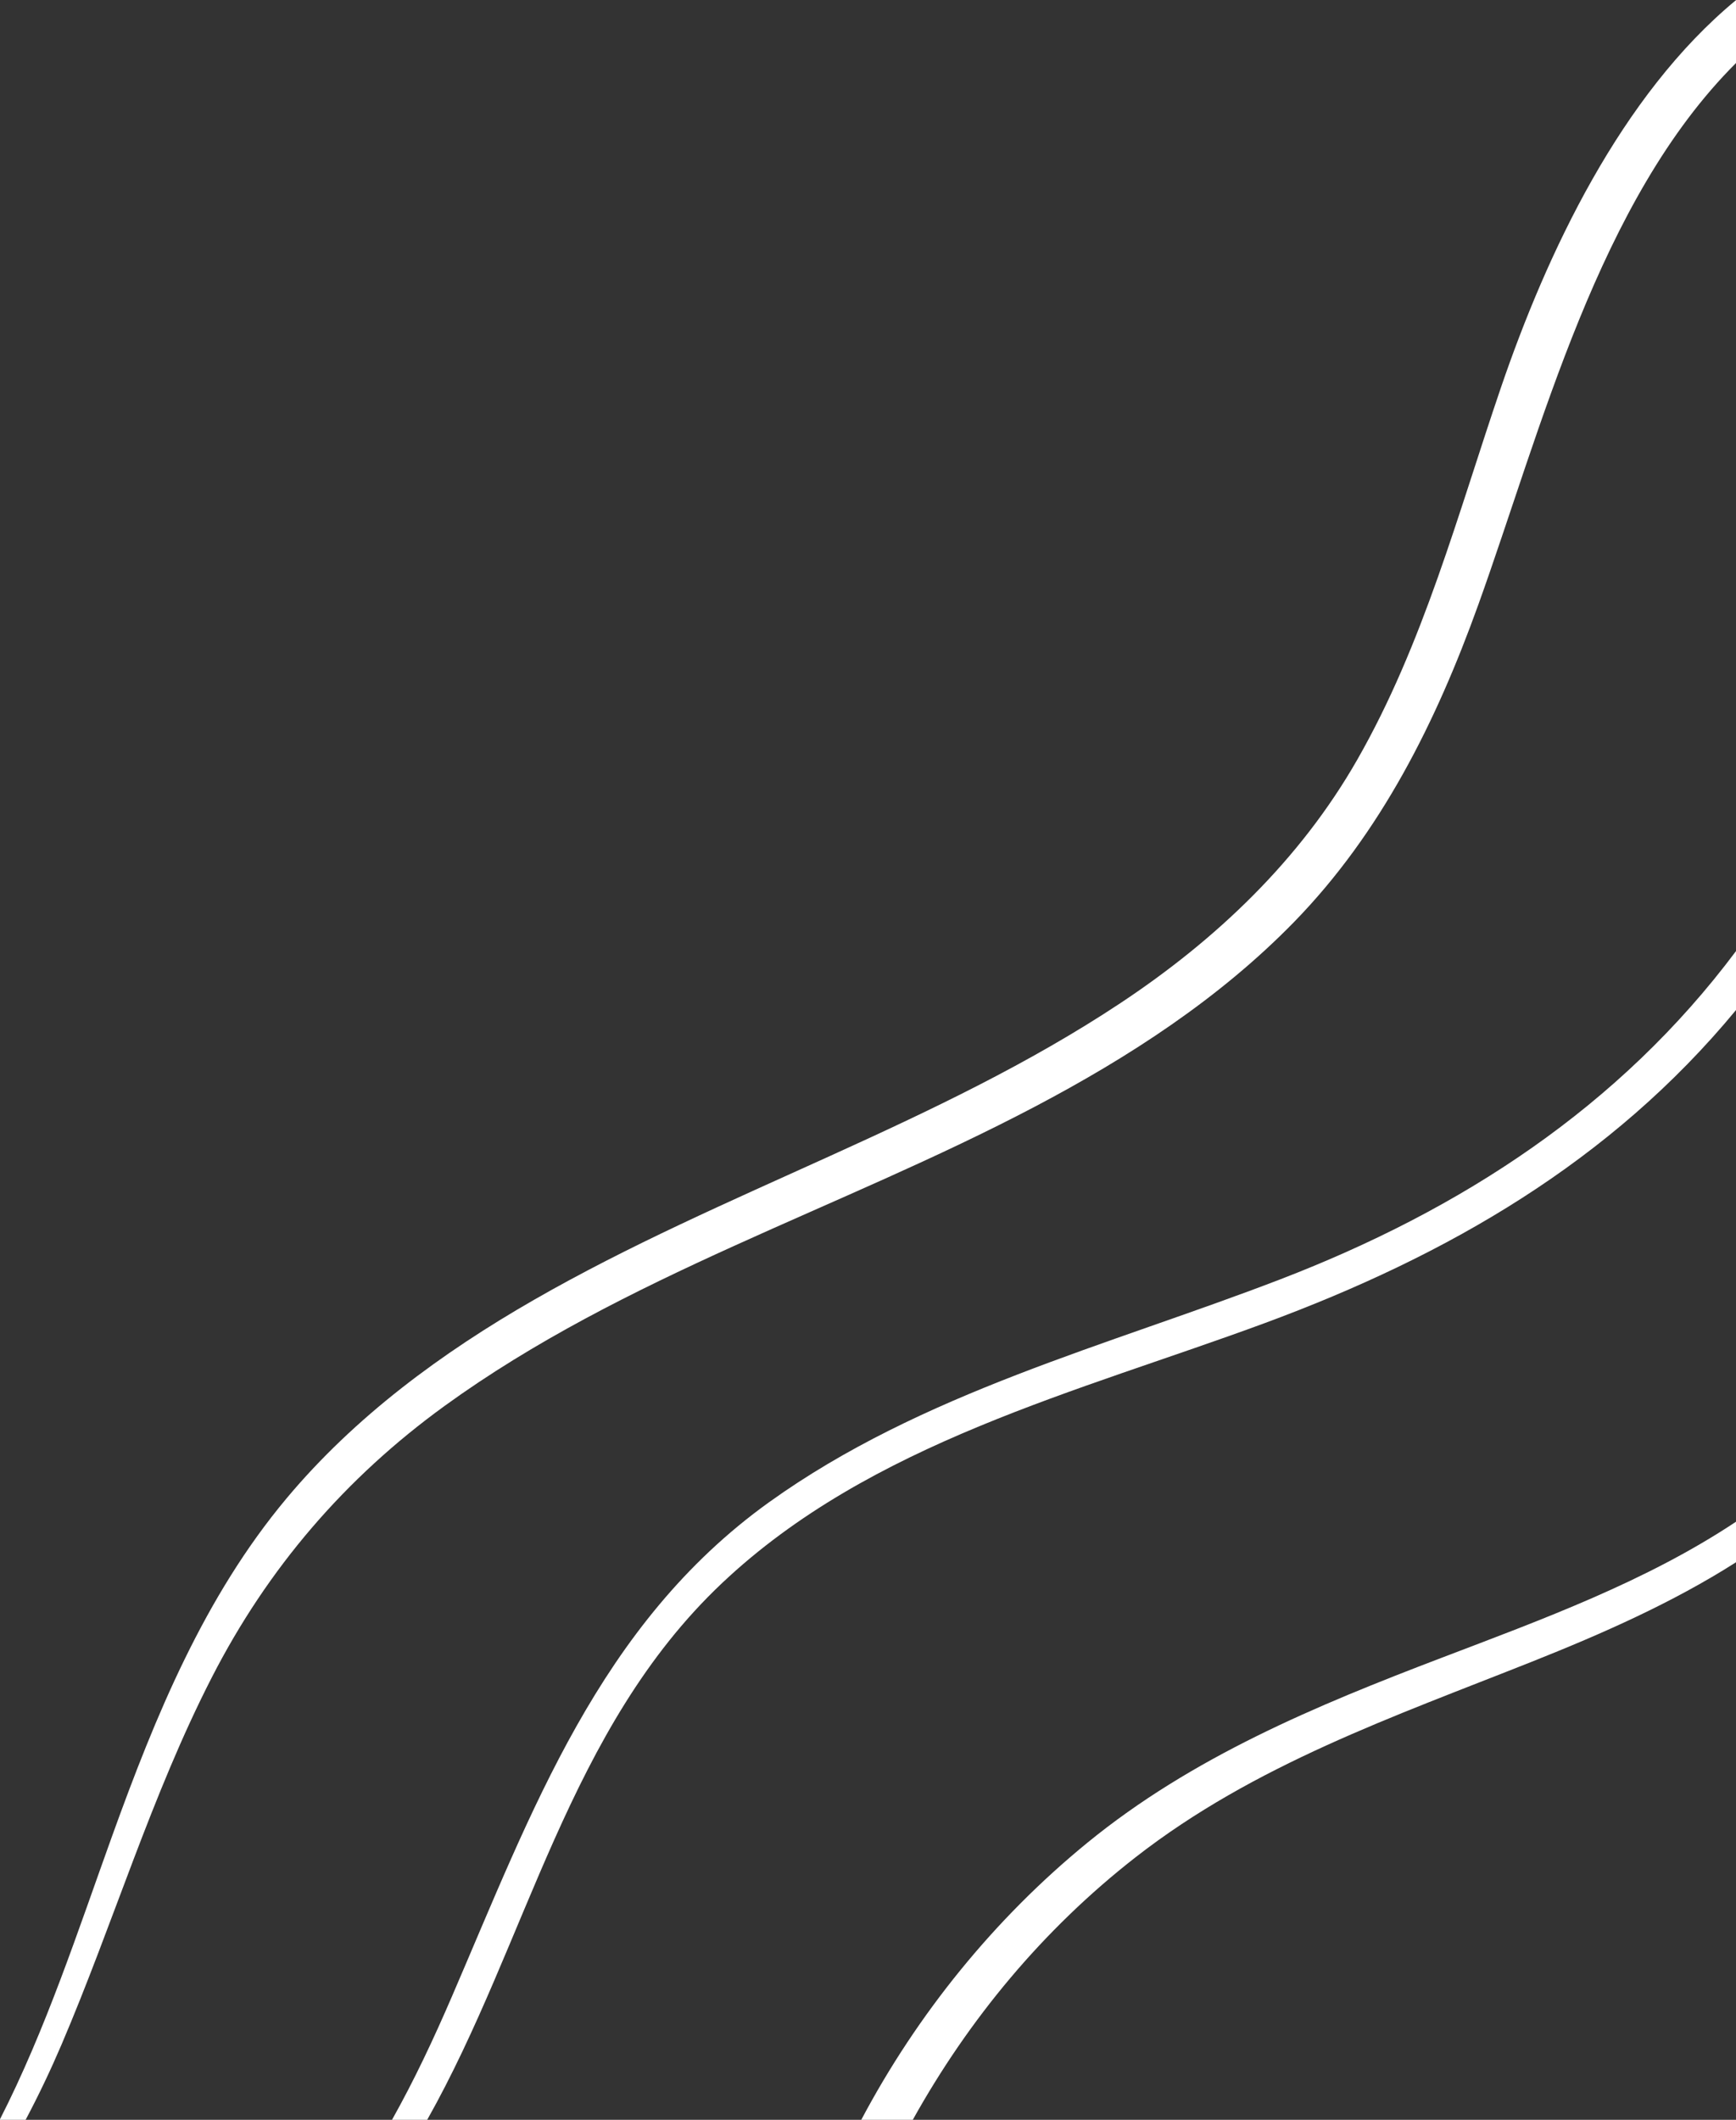
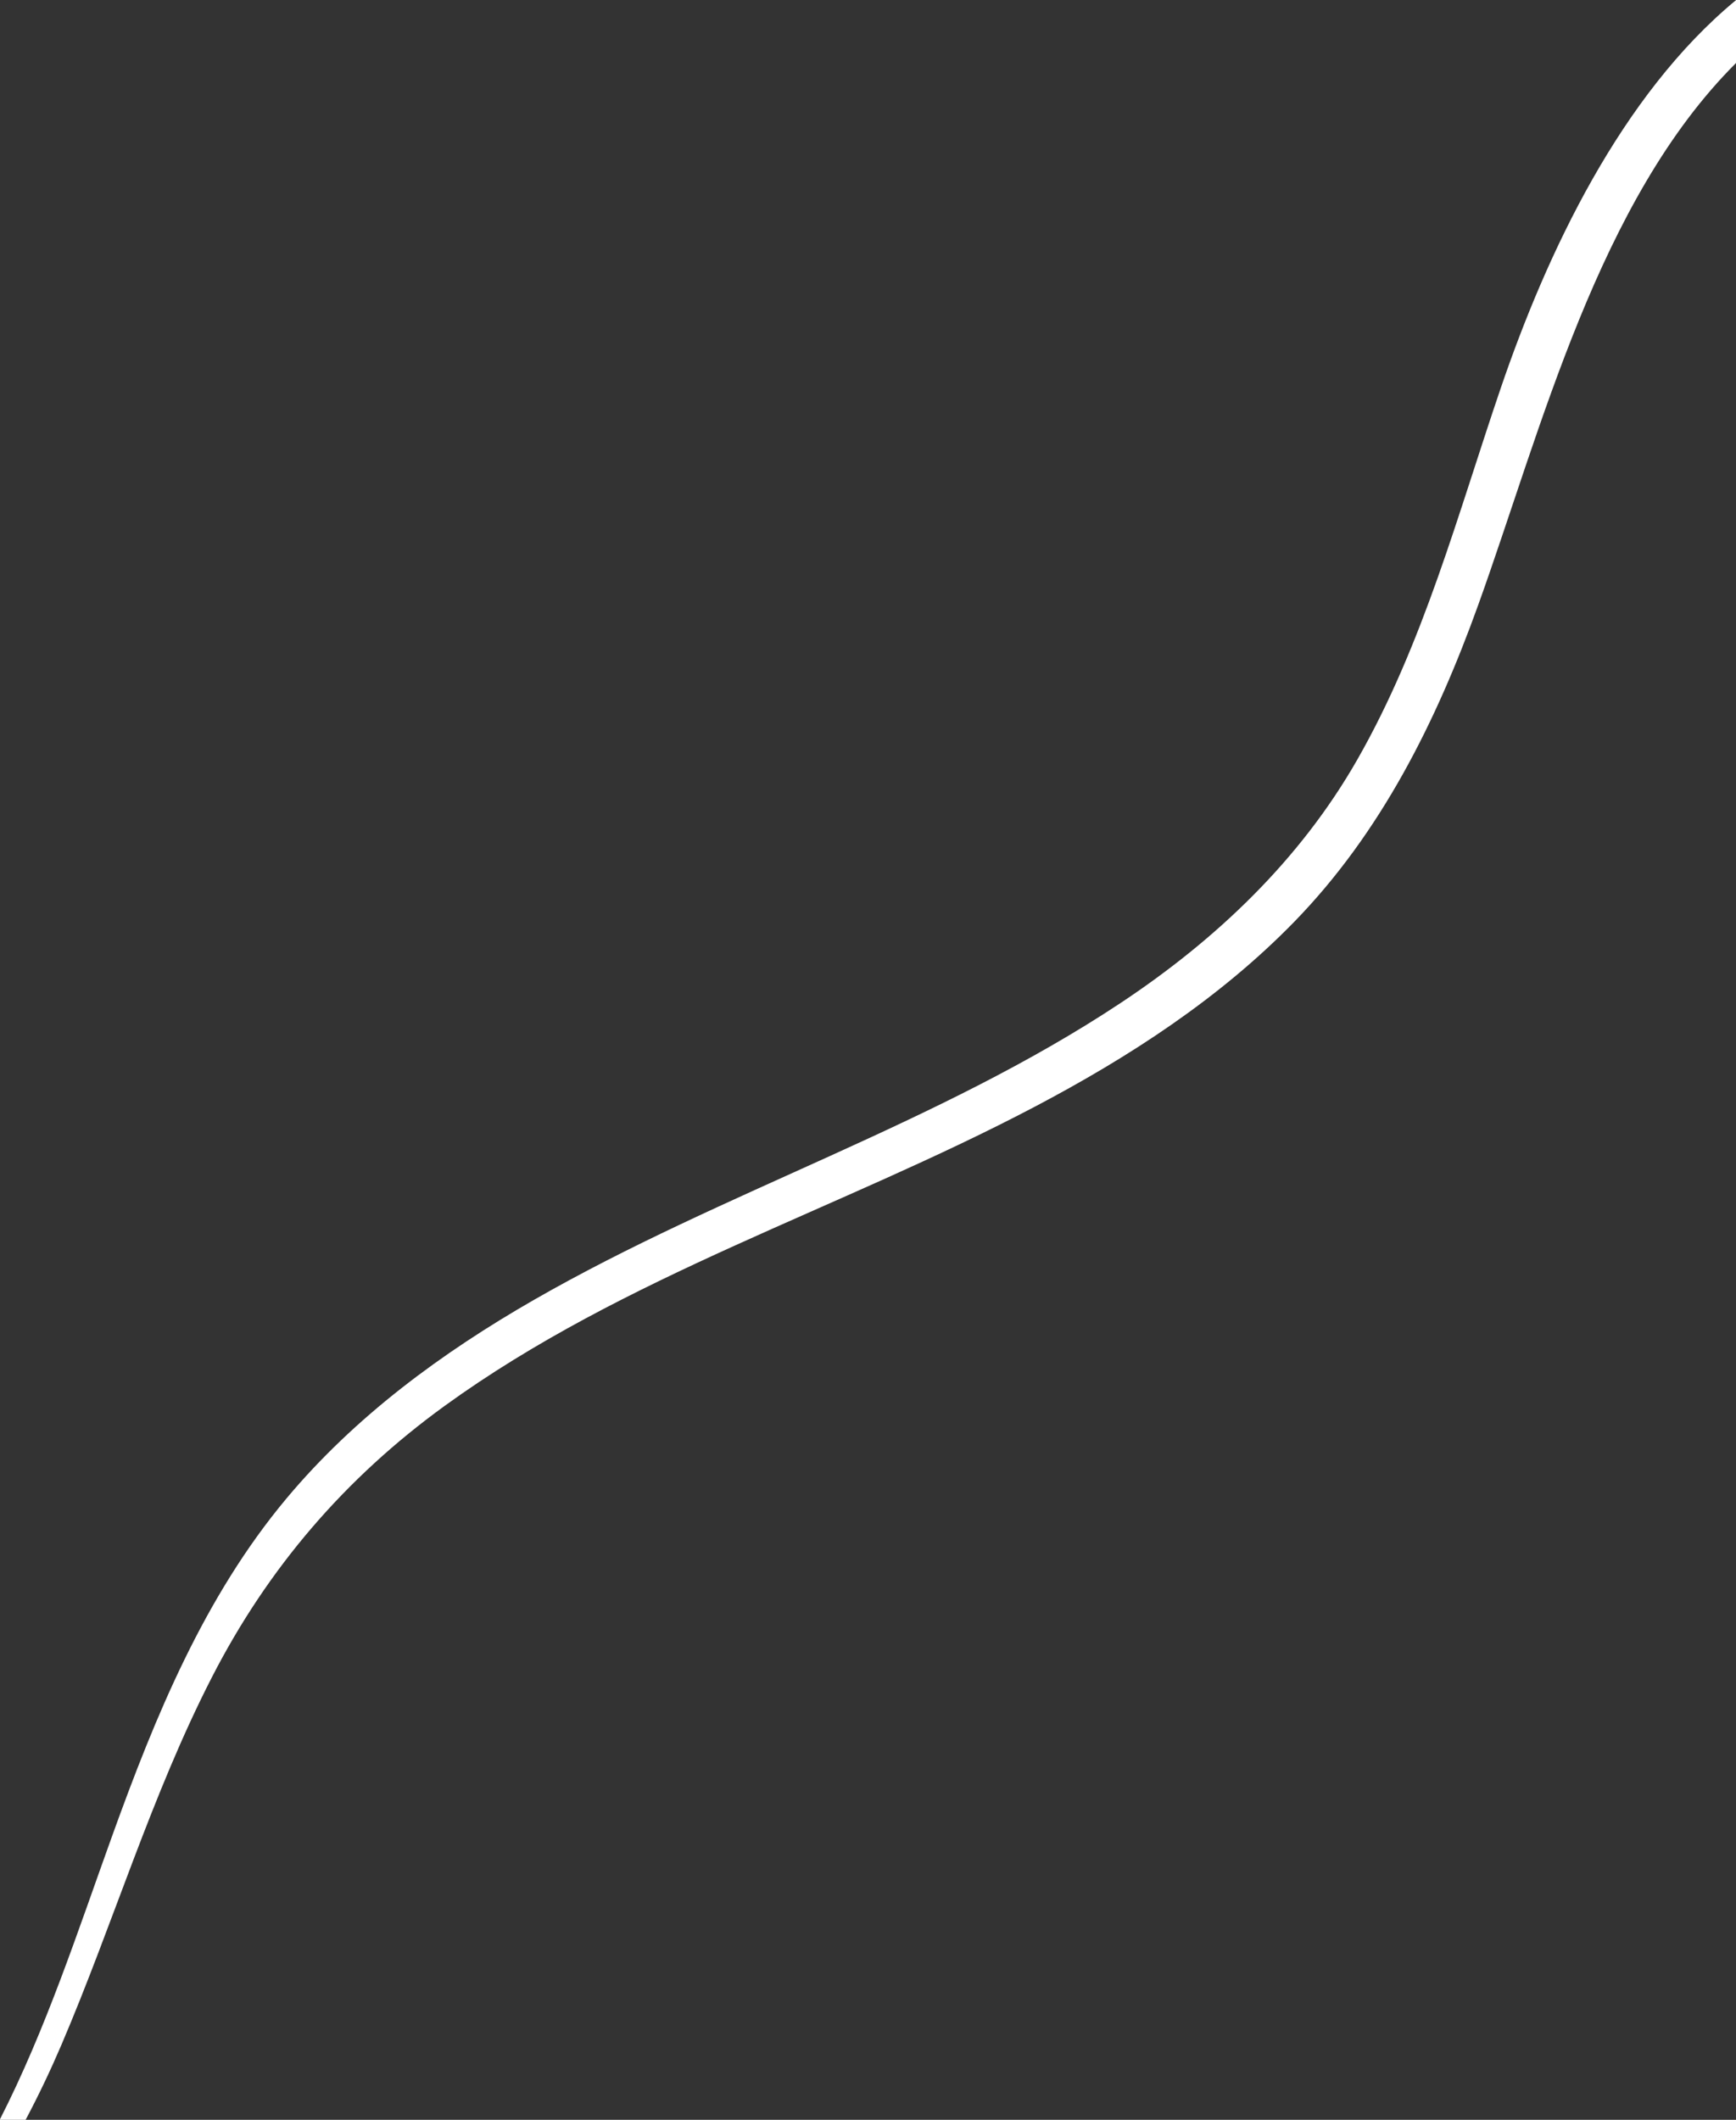
<svg xmlns="http://www.w3.org/2000/svg" fill="#000000" height="297.7" preserveAspectRatio="xMidYMid meet" version="1" viewBox="256.2 202.3 243.8 297.7" width="243.8" zoomAndPan="magnify">
  <rect x="256.2" y="202.3" width="243.8" height="297.7" fill="#333333" stroke="none" />
  <g>
    <g id="change1_1">
      <path d="M 466.973 256.773 C 460.949 274.418 456.121 292.707 446.805 309 C 438.75 323.094 427.004 334.254 413.555 343.172 C 387.809 360.238 357.891 369.516 331.184 384.852 C 318.238 392.285 306.062 401.227 296.441 412.73 C 284.887 426.543 278.016 443.316 271.969 460.082 C 267.121 473.527 262.656 487.281 256.16 500 L 259.801 500 C 261.664 496.484 263.34 492.949 264.828 489.469 C 272.129 472.383 277.453 454.441 285.945 437.875 C 293.812 422.52 304.668 409.879 318.621 399.758 C 343.848 381.465 374.16 372.129 401.535 357.719 C 414.746 350.766 427.438 342.543 437.914 331.805 C 450.16 319.246 457.91 303.621 463.797 287.262 C 472.684 262.559 480.652 230.453 500 211.152 L 500 202.32 C 483.793 215.711 473.402 237.938 466.973 256.773" fill="#ffffff" />
    </g>
    <g id="change2_1">
-       <path d="M 436.008 381.965 C 411.73 391.305 385.629 397.895 364.211 413.266 C 340.348 430.395 330.863 456.742 319.664 482.688 C 317.102 488.633 314.371 494.449 311.254 500 L 316.195 500 C 330.316 474.922 335.973 445.062 357.59 424.641 C 378.465 404.914 407.629 397.789 433.844 388.105 C 459.543 378.609 482.445 365.398 500 344.152 L 500 335.871 C 483.656 357.738 461.414 372.191 436.008 381.965" fill="#ffffff" />
-     </g>
+       </g>
    <g id="change3_1">
-       <path d="M 458.613 435.133 C 441.012 441.844 423.637 449.059 408.918 461.082 C 395.883 471.73 385.035 485.125 377.156 500 L 384.391 500 C 392.238 485.895 402.672 473.27 415.703 463.109 C 432.34 450.141 451.93 443.387 471.301 435.68 C 481.219 431.734 491.07 427.391 500 421.703 L 500 416.008 C 487.375 424.406 472.773 429.734 458.613 435.133" fill="#ffffff" />
-     </g>
+       </g>
  </g>
</svg>